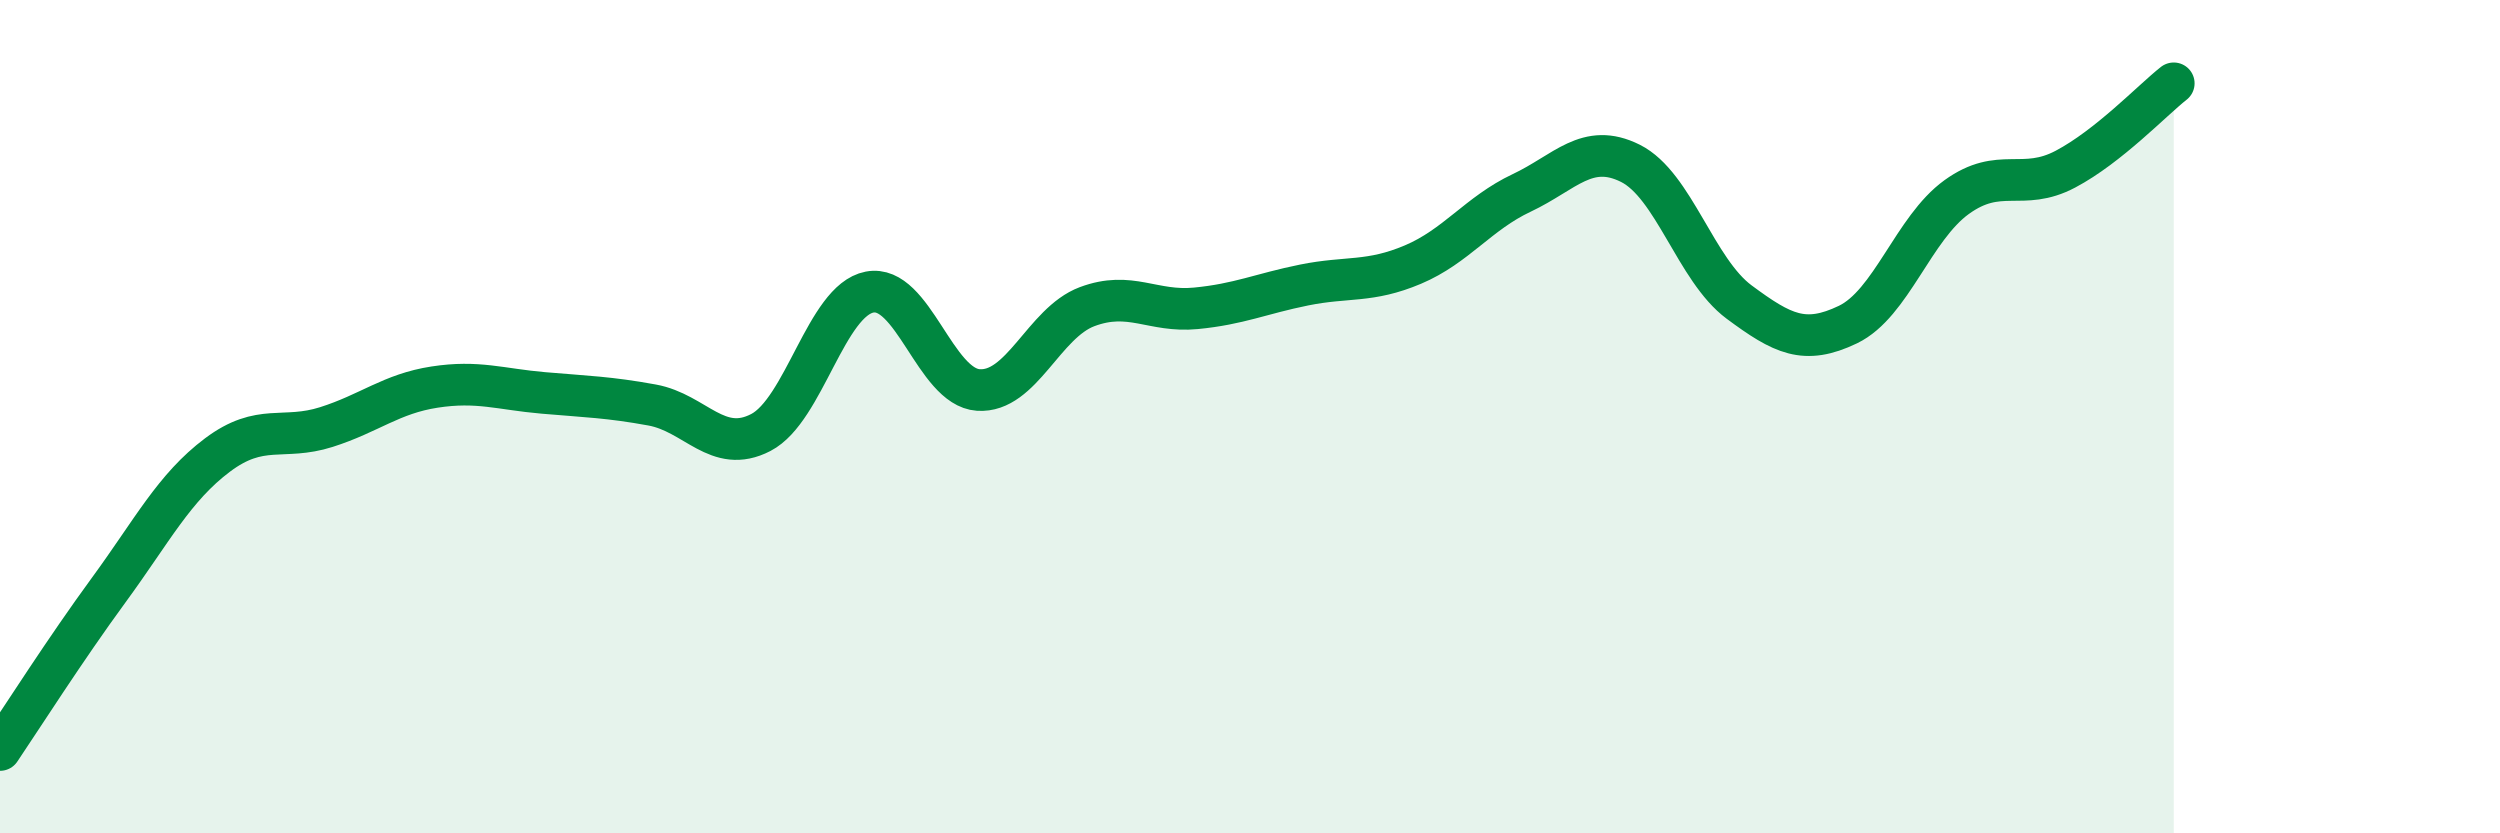
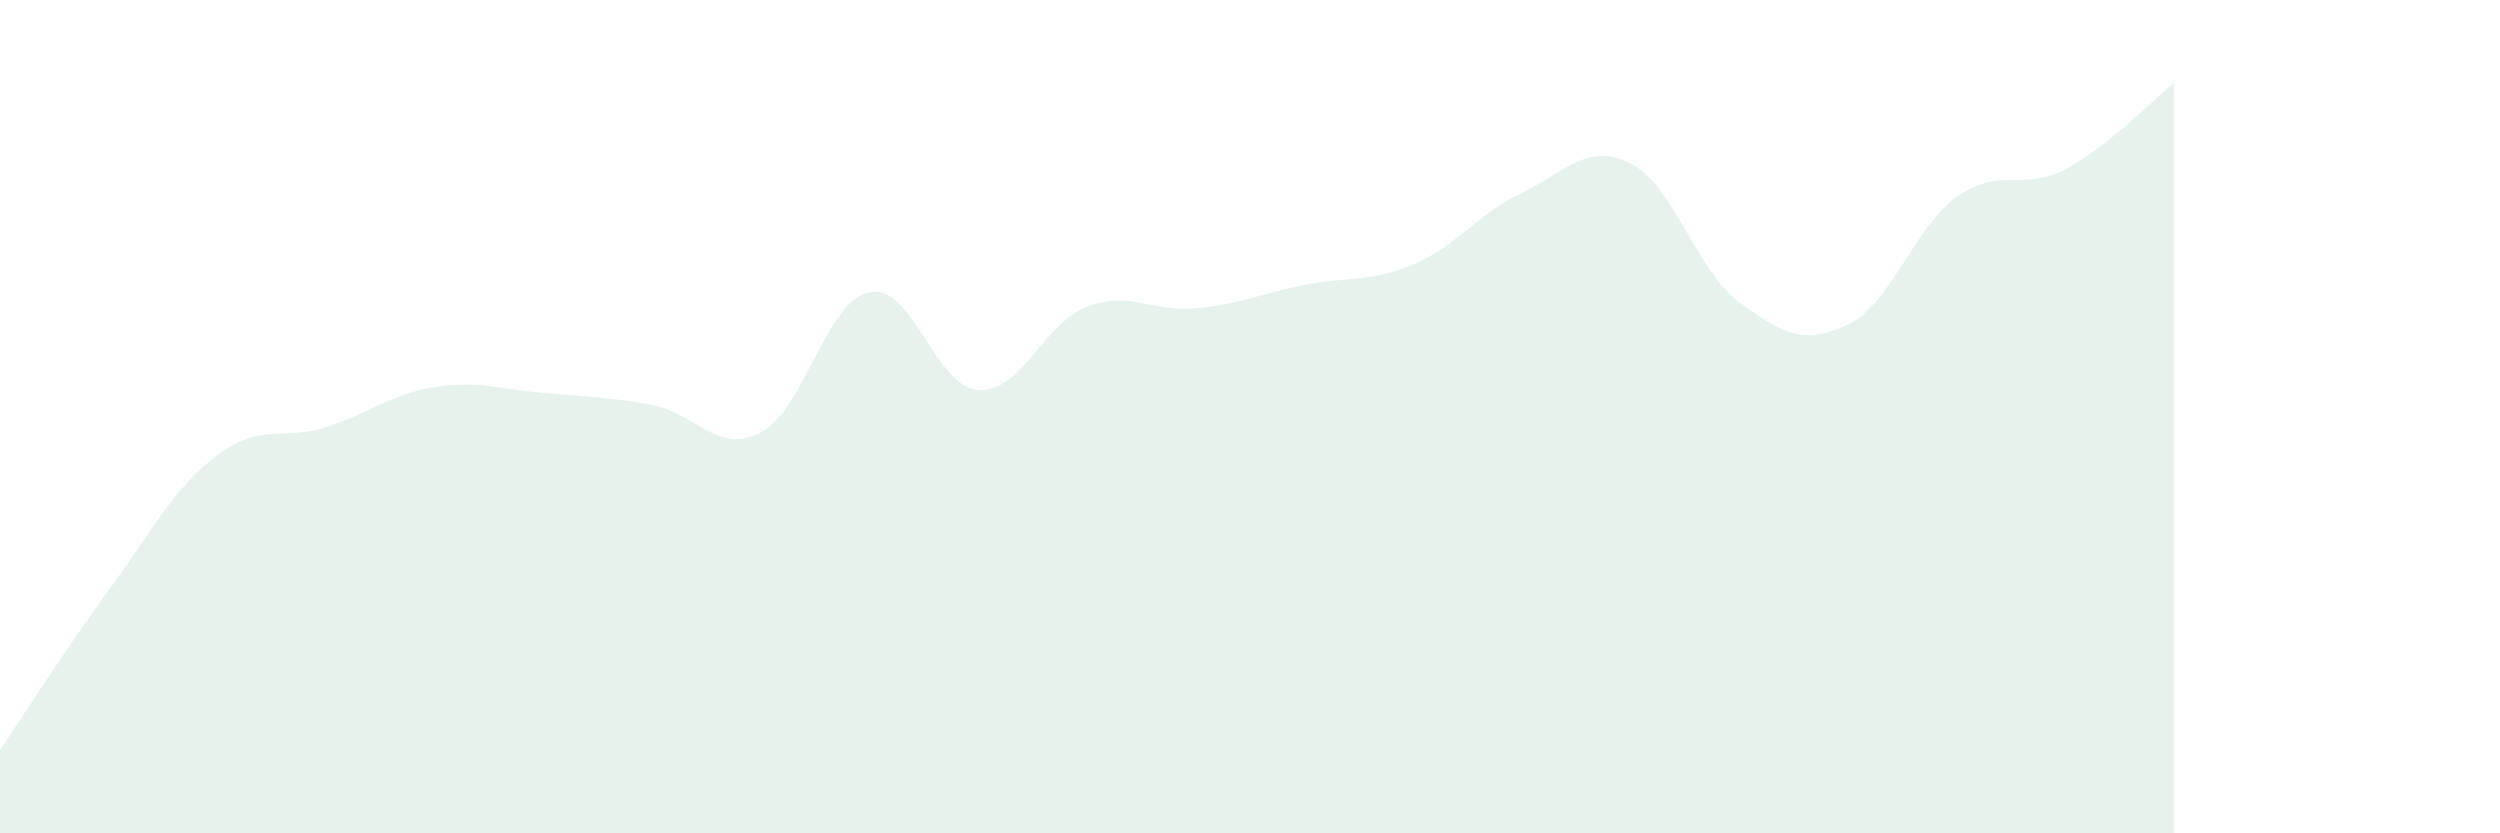
<svg xmlns="http://www.w3.org/2000/svg" width="60" height="20" viewBox="0 0 60 20">
  <path d="M 0,18 C 0.52,17.23 1.57,15.58 2.61,14.16 C 3.65,12.74 4.18,11.7 5.22,10.92 C 6.26,10.14 6.79,10.58 7.83,10.25 C 8.87,9.92 9.39,9.45 10.43,9.29 C 11.47,9.13 12,9.34 13.04,9.43 C 14.08,9.52 14.61,9.53 15.65,9.72 C 16.69,9.91 17.22,10.92 18.26,10.38 C 19.3,9.84 19.83,7.21 20.87,7.01 C 21.91,6.81 22.44,9.29 23.48,9.36 C 24.52,9.43 25.05,7.75 26.09,7.36 C 27.13,6.97 27.66,7.5 28.7,7.4 C 29.74,7.3 30.26,7.05 31.3,6.84 C 32.34,6.63 32.87,6.79 33.91,6.35 C 34.95,5.91 35.48,5.12 36.52,4.63 C 37.56,4.14 38.09,3.4 39.13,3.92 C 40.17,4.44 40.7,6.48 41.74,7.25 C 42.78,8.02 43.31,8.29 44.35,7.79 C 45.39,7.29 45.92,5.48 46.96,4.73 C 48,3.98 48.53,4.61 49.57,4.06 C 50.61,3.51 51.65,2.41 52.17,2L52.17 20L0 20Z" fill="#008740" opacity="0.1" stroke-linecap="round" stroke-linejoin="round" />
-   <path d="M 0,18 C 0.52,17.23 1.57,15.58 2.61,14.16 C 3.65,12.74 4.18,11.7 5.22,10.92 C 6.26,10.14 6.79,10.58 7.83,10.25 C 8.87,9.92 9.39,9.45 10.43,9.29 C 11.47,9.13 12,9.34 13.04,9.43 C 14.08,9.52 14.61,9.53 15.65,9.72 C 16.69,9.91 17.22,10.92 18.26,10.38 C 19.3,9.84 19.83,7.21 20.87,7.01 C 21.91,6.81 22.44,9.29 23.48,9.36 C 24.52,9.43 25.05,7.75 26.09,7.36 C 27.13,6.97 27.66,7.5 28.7,7.4 C 29.74,7.3 30.26,7.05 31.3,6.84 C 32.34,6.63 32.87,6.79 33.91,6.35 C 34.95,5.91 35.48,5.12 36.52,4.63 C 37.56,4.14 38.09,3.4 39.13,3.92 C 40.17,4.44 40.7,6.48 41.74,7.25 C 42.78,8.02 43.31,8.29 44.35,7.79 C 45.39,7.29 45.92,5.48 46.96,4.73 C 48,3.98 48.53,4.61 49.57,4.06 C 50.61,3.51 51.65,2.41 52.17,2" stroke="#008740" stroke-width="1" fill="none" stroke-linecap="round" stroke-linejoin="round" />
</svg>